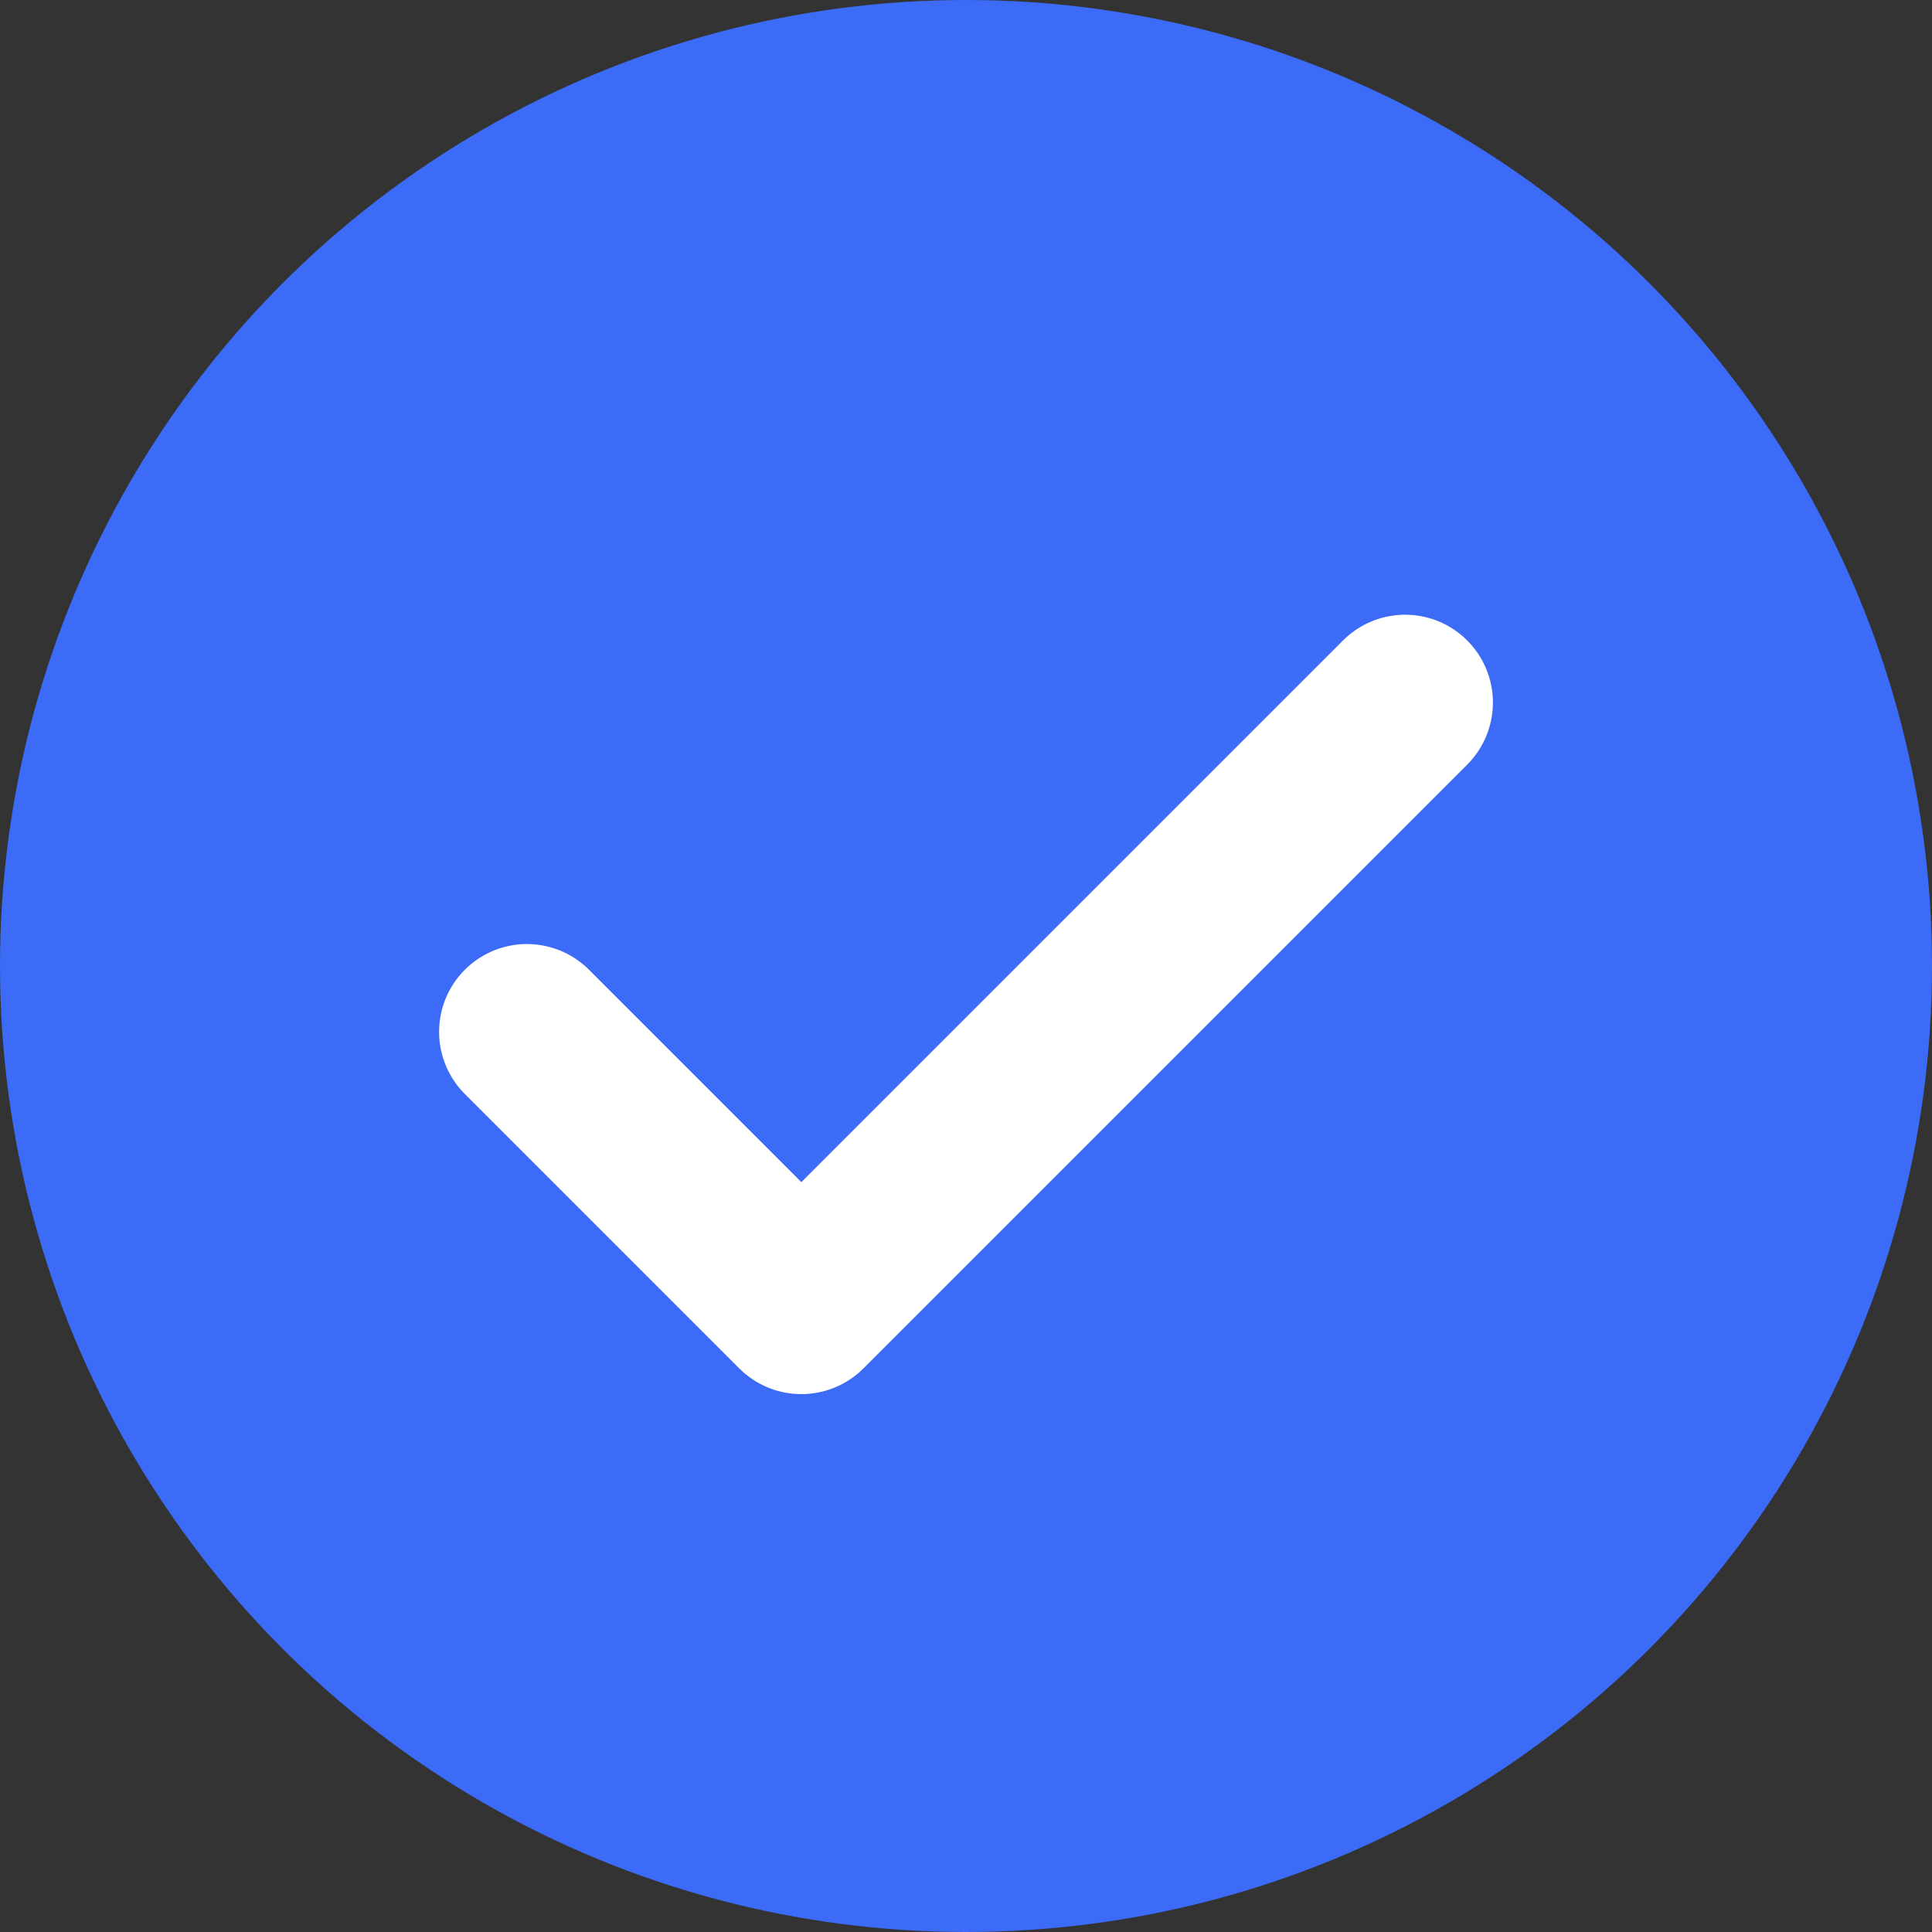
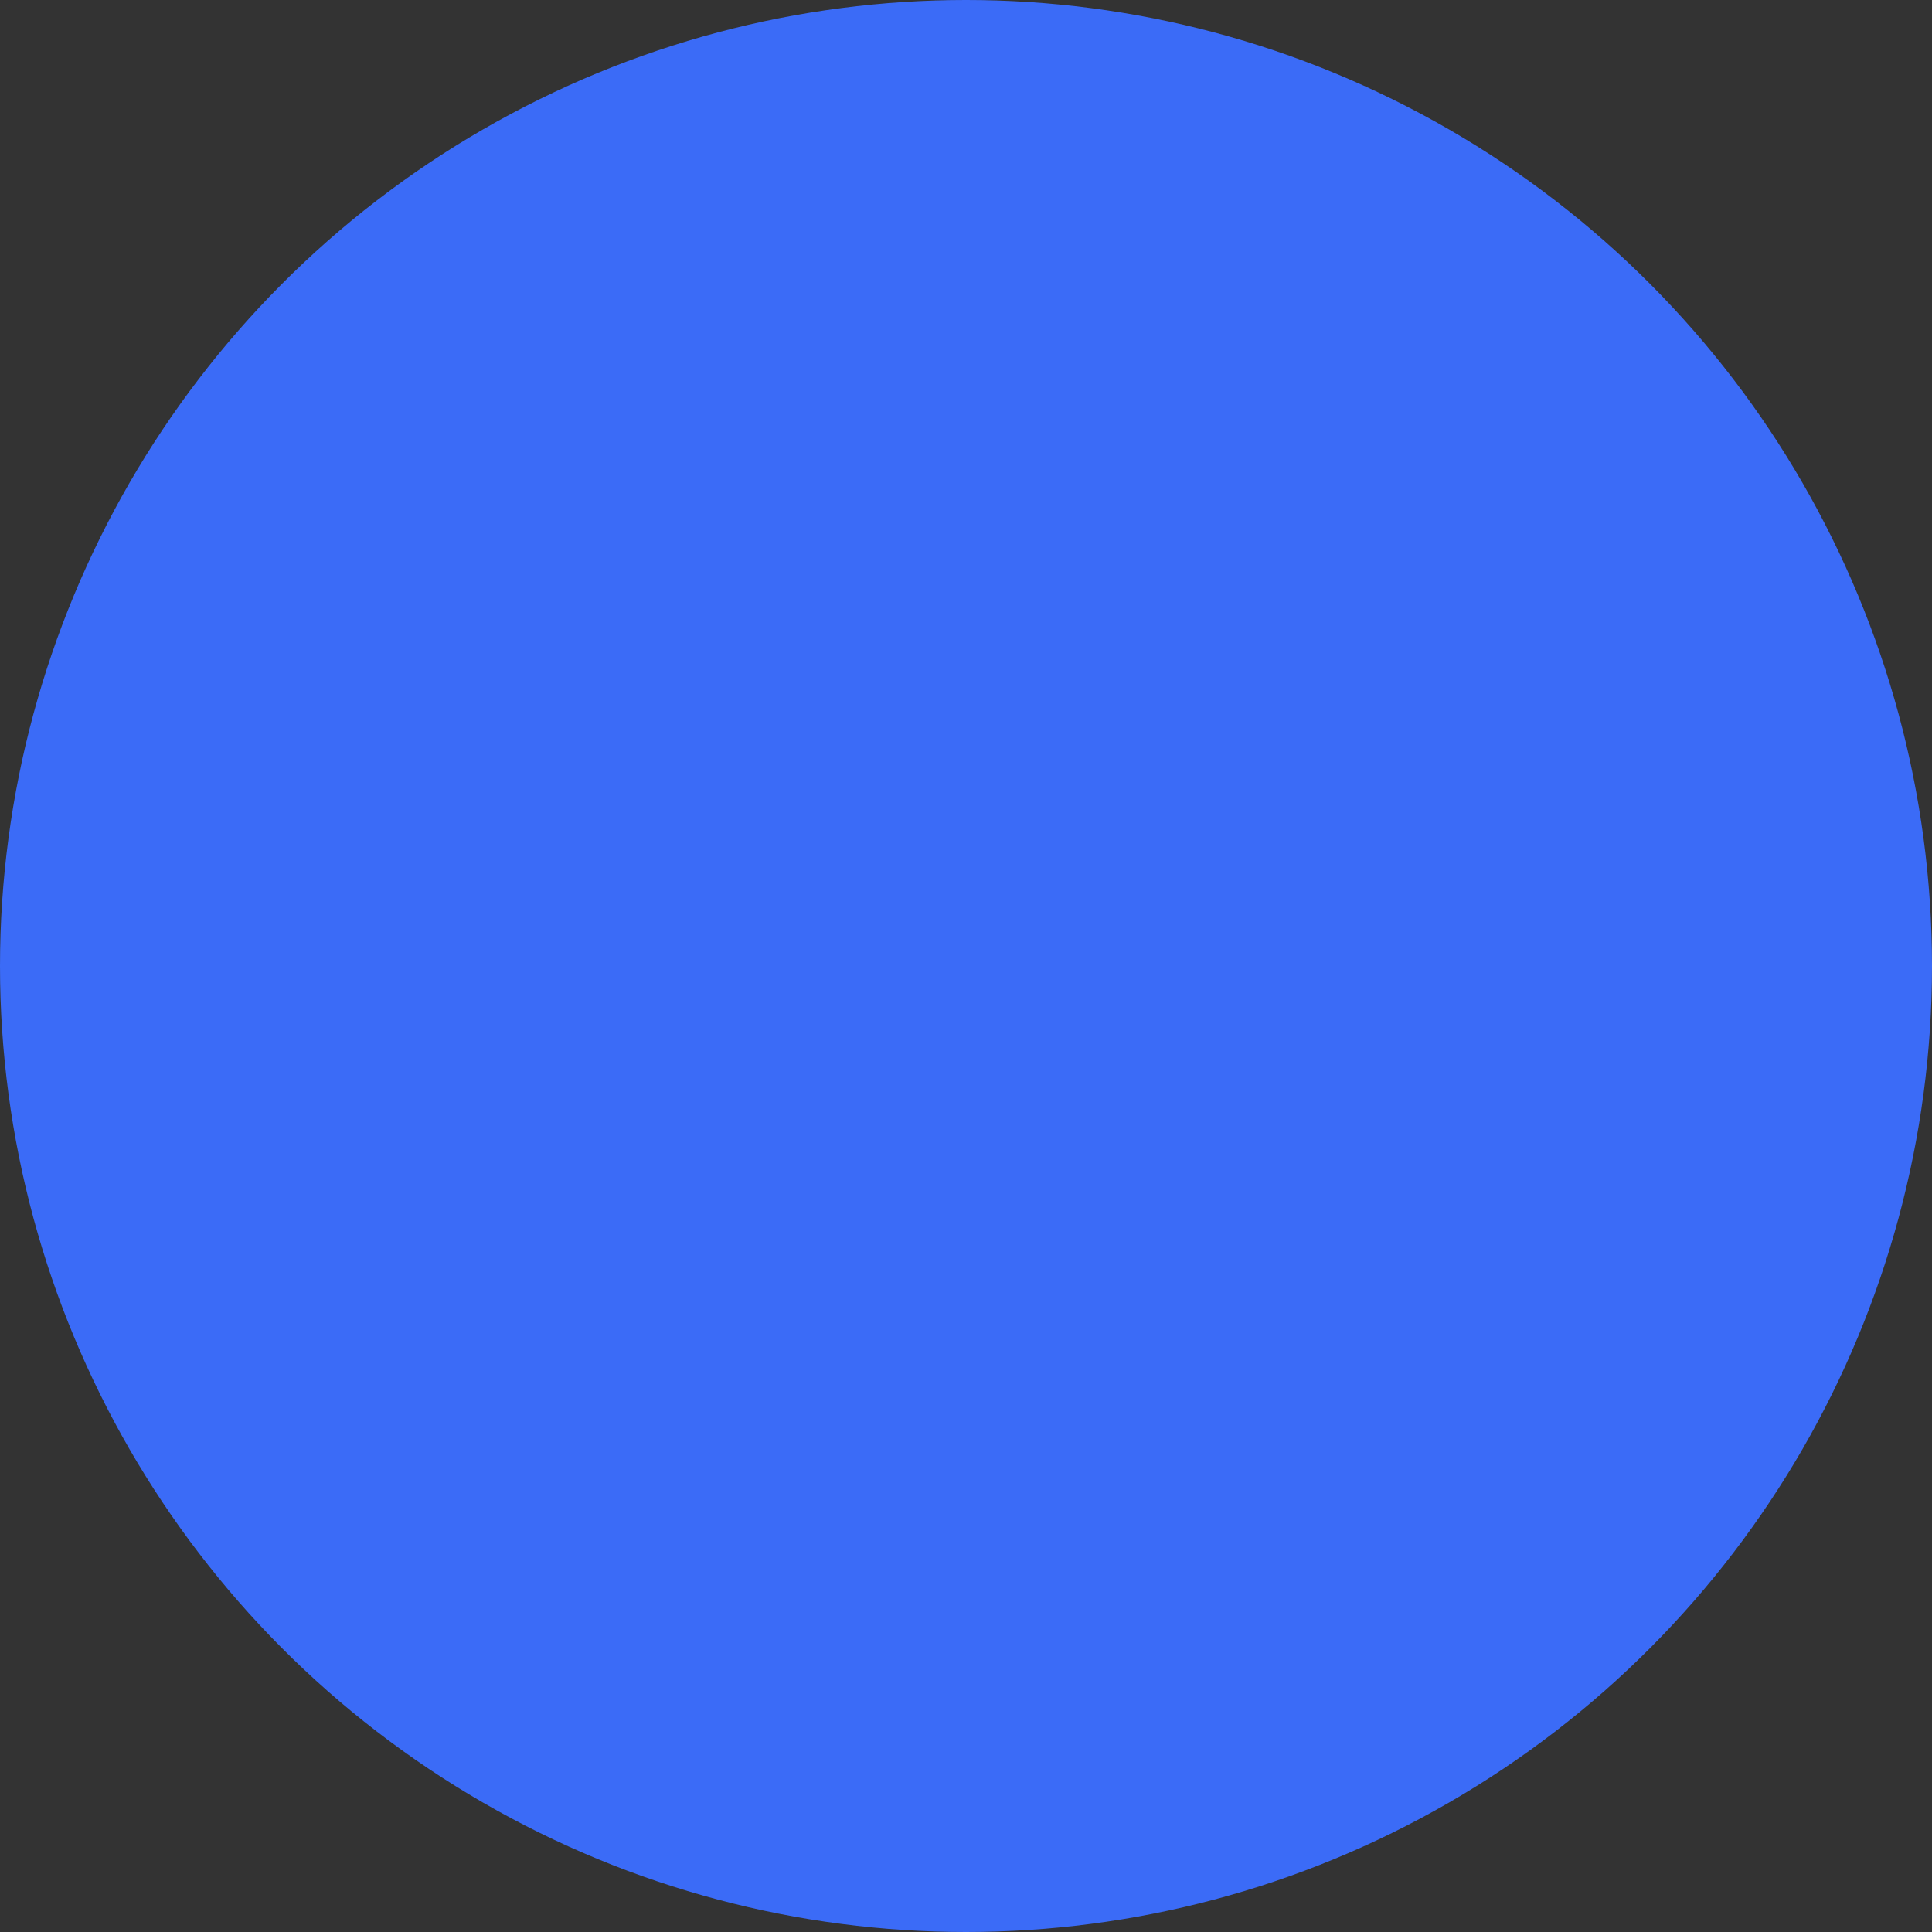
<svg xmlns="http://www.w3.org/2000/svg" width="22" height="22" viewBox="0 0 22 22" fill="none">
  <rect x="0" y="0" width="22" height="22" fill="#333333" stroke="none" />
  <circle cx="11" cy="11" r="11" fill="#3B6BF7" />
-   <path d="M16 8L9.125 14.875L6 11.75" stroke="white" stroke-width="2" stroke-linecap="round" stroke-linejoin="round" />
</svg>